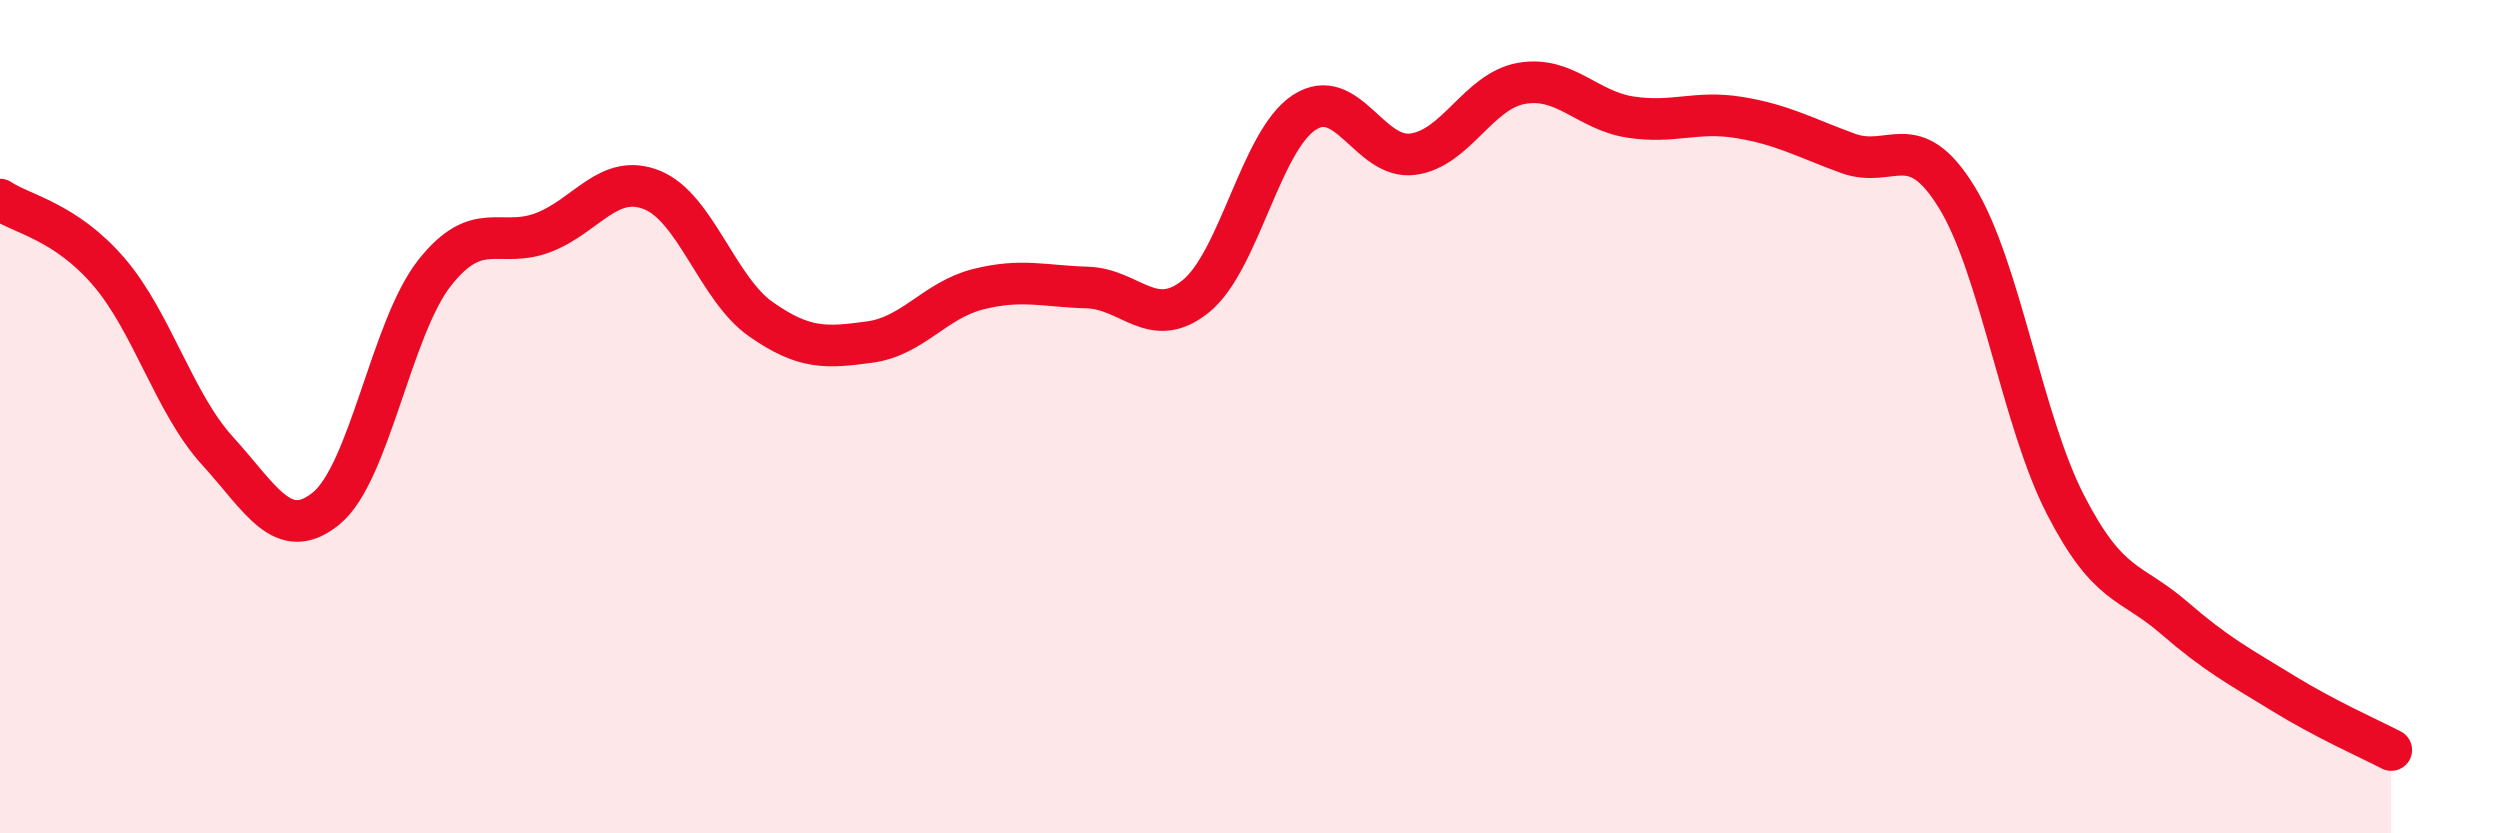
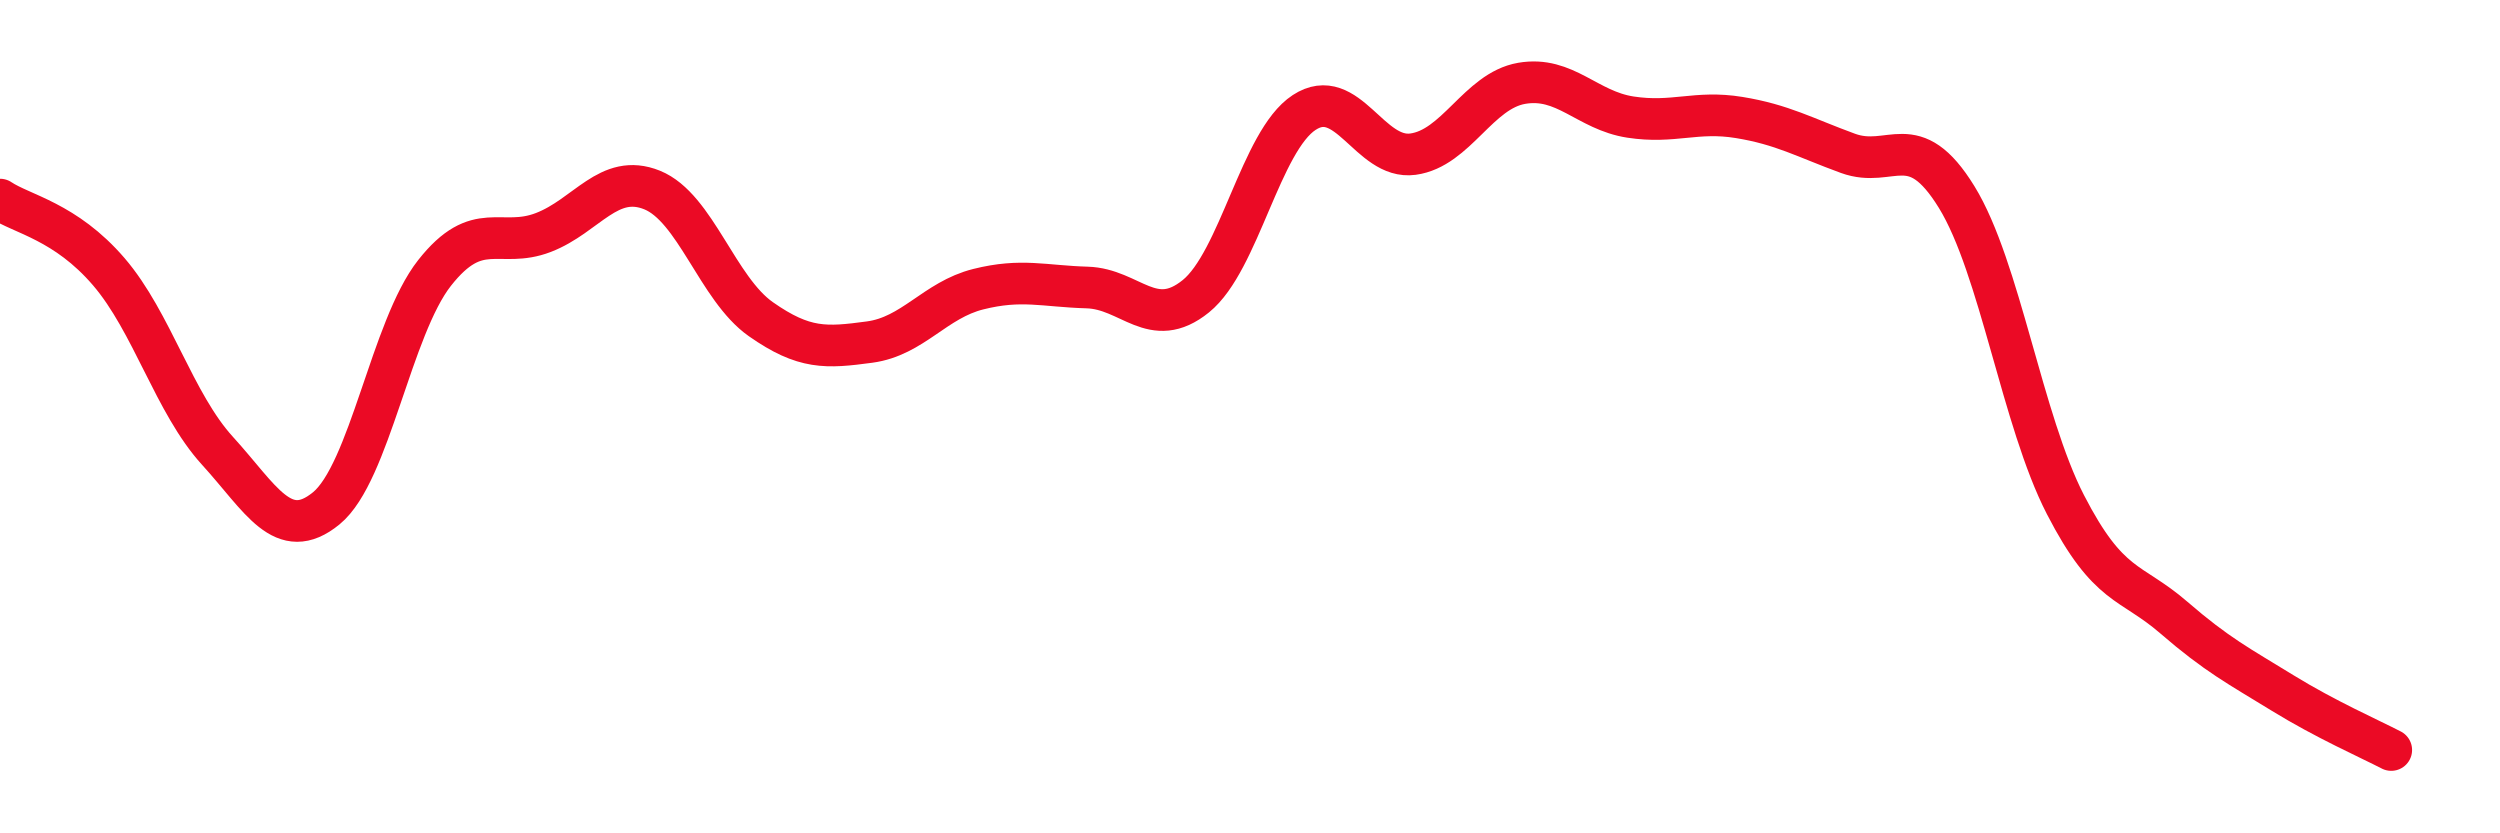
<svg xmlns="http://www.w3.org/2000/svg" width="60" height="20" viewBox="0 0 60 20">
-   <path d="M 0,4.79 C 0.52,5.14 1.57,5.31 2.61,6.52 C 3.65,7.73 4.18,9.68 5.22,10.82 C 6.26,11.96 6.79,13.05 7.83,12.2 C 8.87,11.35 9.39,7.87 10.43,6.55 C 11.47,5.23 12,5.98 13.04,5.58 C 14.08,5.18 14.61,4.14 15.65,4.56 C 16.69,4.98 17.22,6.93 18.26,7.66 C 19.3,8.39 19.83,8.35 20.87,8.21 C 21.91,8.07 22.44,7.2 23.48,6.94 C 24.52,6.68 25.05,6.87 26.09,6.9 C 27.13,6.93 27.66,7.95 28.7,7.11 C 29.74,6.27 30.26,3.38 31.3,2.7 C 32.34,2.02 32.87,3.84 33.91,3.7 C 34.95,3.56 35.48,2.18 36.52,2 C 37.56,1.82 38.09,2.65 39.13,2.81 C 40.17,2.97 40.7,2.65 41.74,2.82 C 42.78,2.99 43.31,3.3 44.35,3.68 C 45.39,4.06 45.92,3.04 46.96,4.73 C 48,6.42 48.53,10.09 49.57,12.11 C 50.61,14.13 51.13,13.92 52.17,14.82 C 53.21,15.72 53.74,15.99 54.78,16.63 C 55.82,17.27 56.87,17.73 57.39,18L57.39 20L0 20Z" fill="#EB0A25" opacity="0.1" stroke-linecap="round" stroke-linejoin="round" />
  <path d="M 0,4.79 C 0.52,5.14 1.57,5.31 2.61,6.52 C 3.65,7.73 4.18,9.68 5.22,10.82 C 6.26,11.96 6.79,13.05 7.83,12.2 C 8.87,11.35 9.39,7.87 10.43,6.55 C 11.47,5.23 12,5.98 13.04,5.58 C 14.08,5.18 14.61,4.14 15.65,4.56 C 16.69,4.98 17.22,6.93 18.26,7.66 C 19.3,8.39 19.83,8.35 20.87,8.21 C 21.91,8.07 22.44,7.2 23.48,6.94 C 24.52,6.68 25.05,6.87 26.09,6.9 C 27.13,6.93 27.66,7.95 28.7,7.11 C 29.74,6.27 30.26,3.38 31.3,2.7 C 32.34,2.02 32.87,3.84 33.91,3.7 C 34.95,3.56 35.48,2.18 36.52,2 C 37.56,1.82 38.09,2.65 39.13,2.81 C 40.17,2.97 40.7,2.65 41.74,2.82 C 42.78,2.99 43.31,3.3 44.35,3.68 C 45.39,4.06 45.92,3.04 46.96,4.73 C 48,6.42 48.53,10.09 49.57,12.11 C 50.61,14.13 51.13,13.92 52.17,14.82 C 53.21,15.72 53.74,15.99 54.78,16.63 C 55.82,17.27 56.87,17.73 57.39,18" stroke="#EB0A25" stroke-width="1" fill="none" stroke-linecap="round" stroke-linejoin="round" />
</svg>